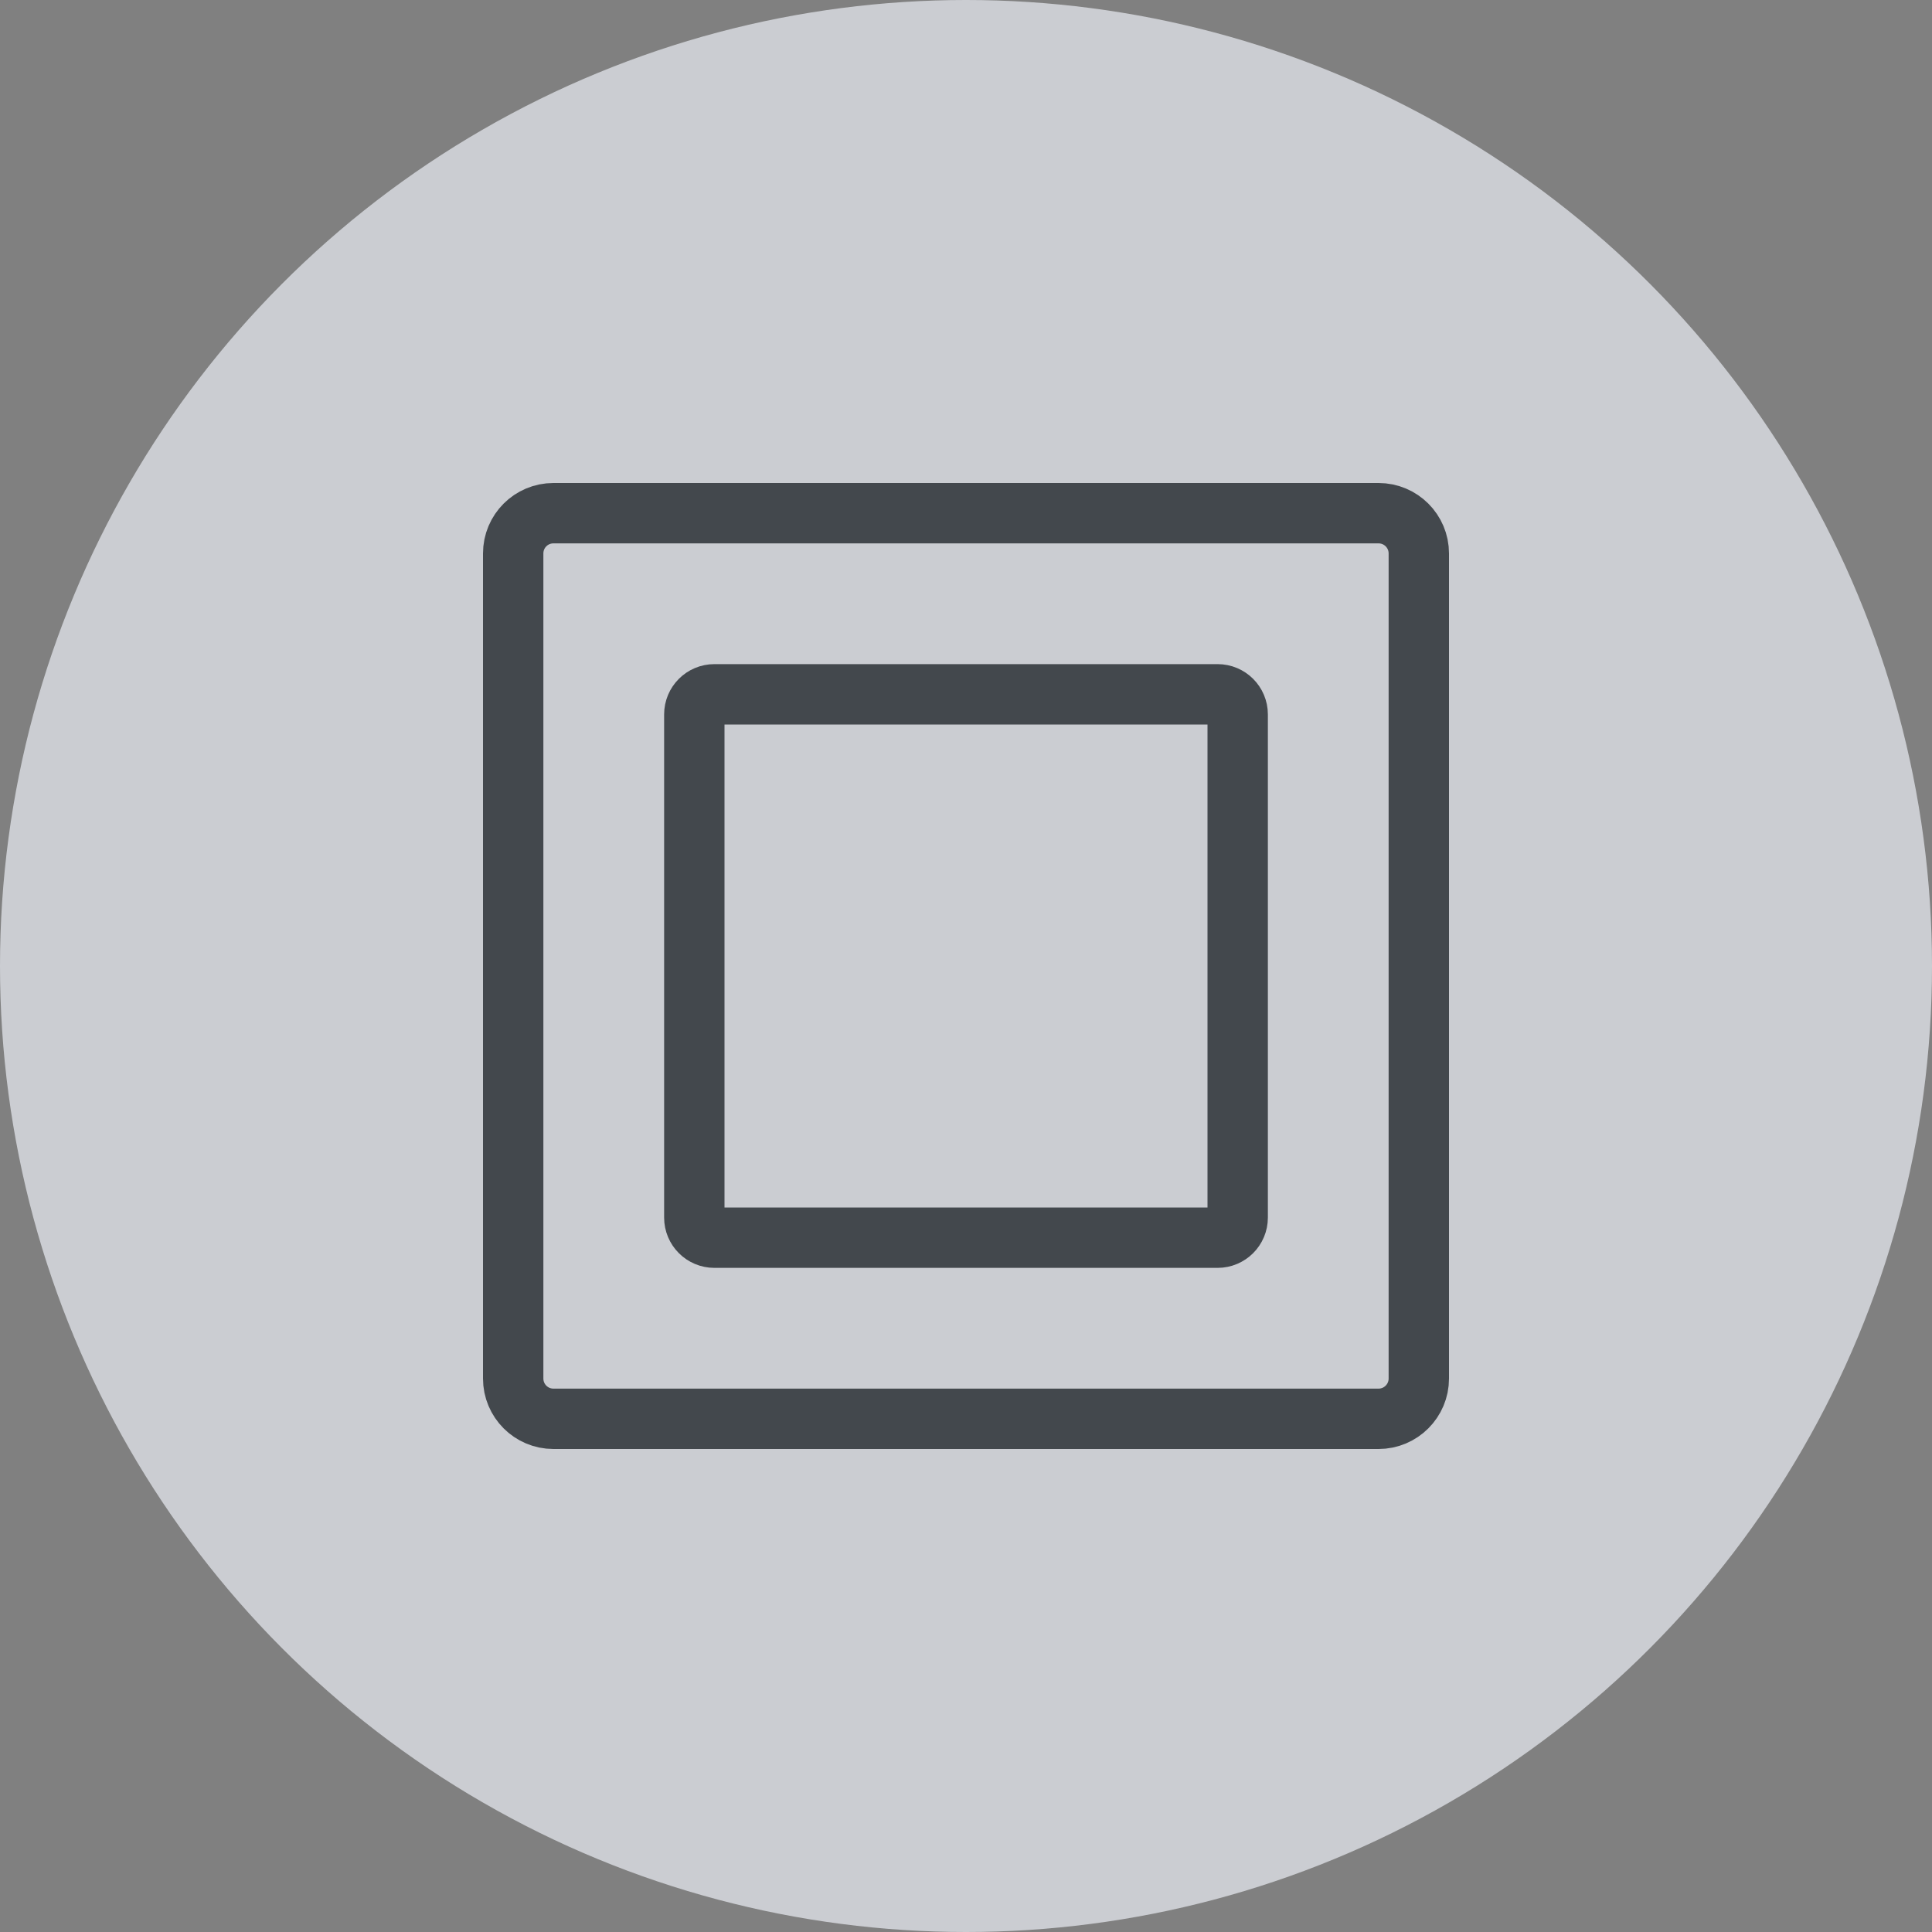
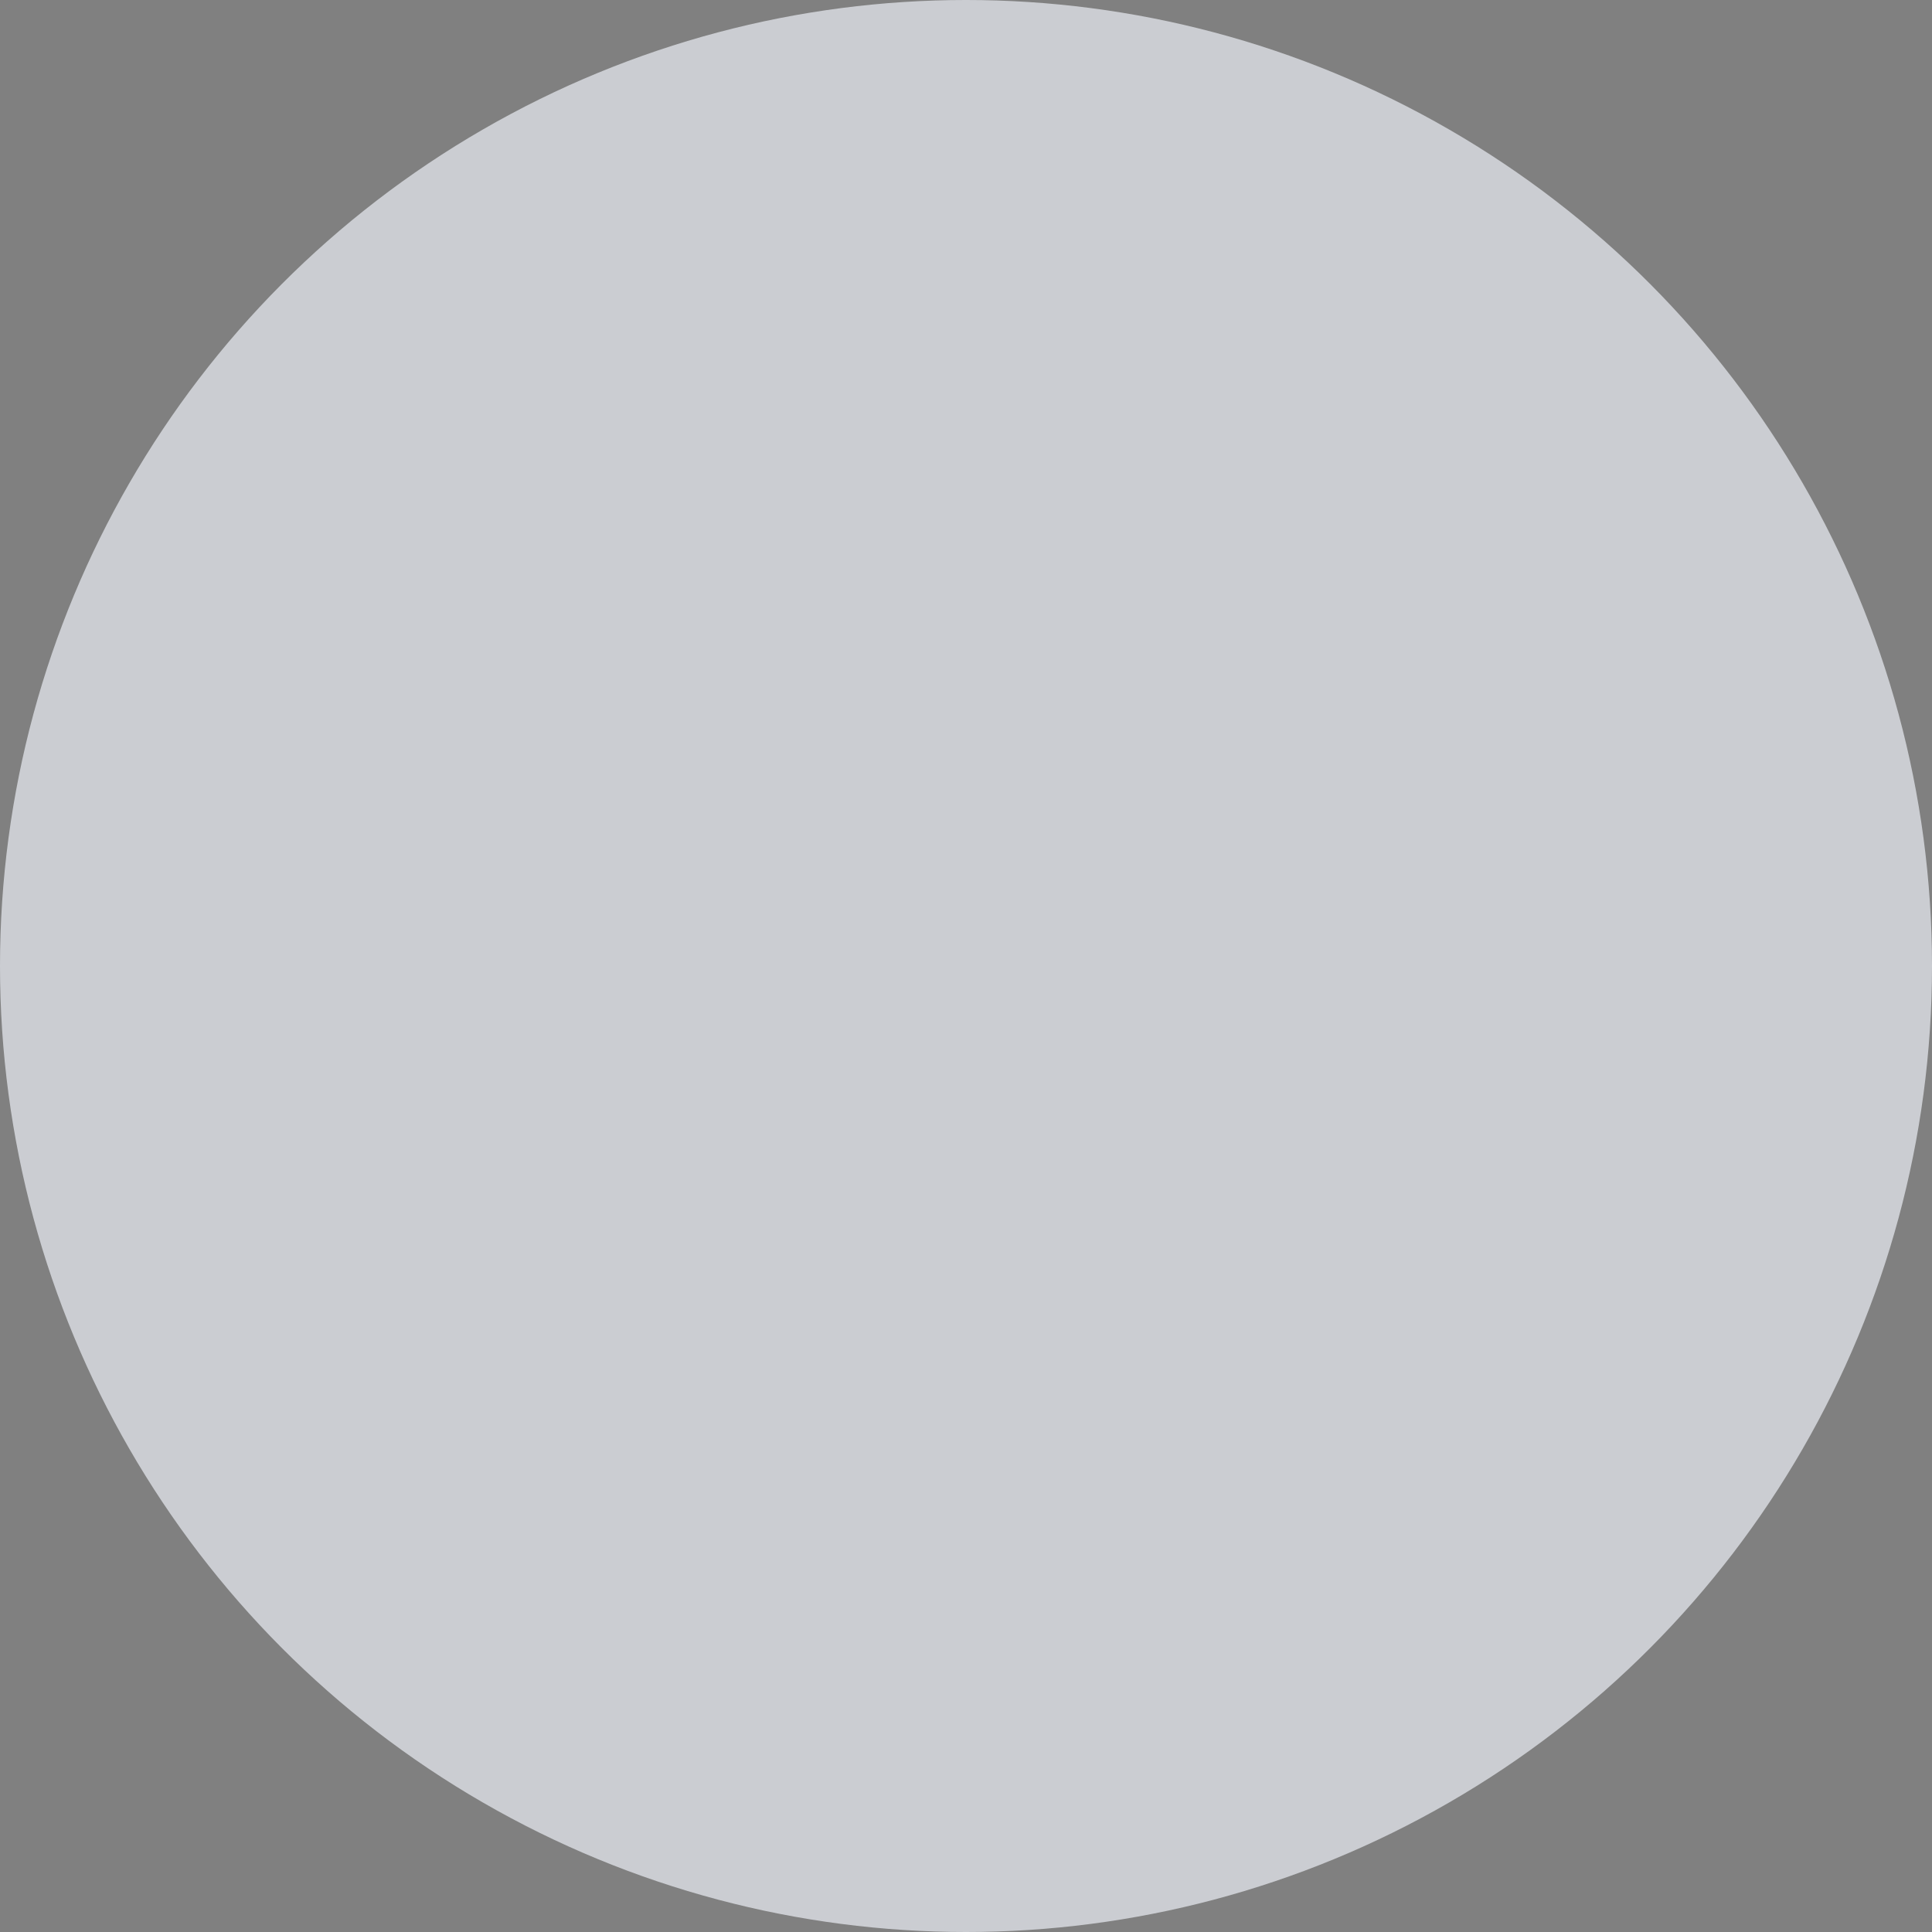
<svg xmlns="http://www.w3.org/2000/svg" width="32" height="32" viewBox="0 0 32 32" fill="none">
  <rect x="0" y="0" width="32" height="32" fill="#808080" stroke="none" />
  <circle opacity="0.7" cx="16" cy="16" r="16" fill="#EBEEF5" />
  <g clip-path="url(#clip0_3450_10864)">
-     <path d="M22.833 8.5H9.167C8.798 8.5 8.5 8.798 8.5 9.167V22.833C8.5 23.201 8.798 23.5 9.167 23.5H22.833C23.201 23.5 23.5 23.201 23.5 22.833V9.167C23.5 8.798 23.201 8.5 22.833 8.5Z" stroke="#43484D" stroke-linecap="round" stroke-linejoin="round" />
    <path d="M20.167 11.5H11.833C11.649 11.5 11.5 11.649 11.5 11.833V20.167C11.5 20.351 11.649 20.5 11.833 20.5H20.167C20.351 20.5 20.5 20.351 20.5 20.167V11.833C20.5 11.649 20.351 11.5 20.167 11.5Z" stroke="#43484D" stroke-linecap="round" stroke-linejoin="round" />
  </g>
  <defs>
    <clipPath id="clip0_3450_10864">
-       <rect width="16" height="16" fill="white" transform="translate(8 8)" />
-     </clipPath>
+       </clipPath>
  </defs>
</svg>